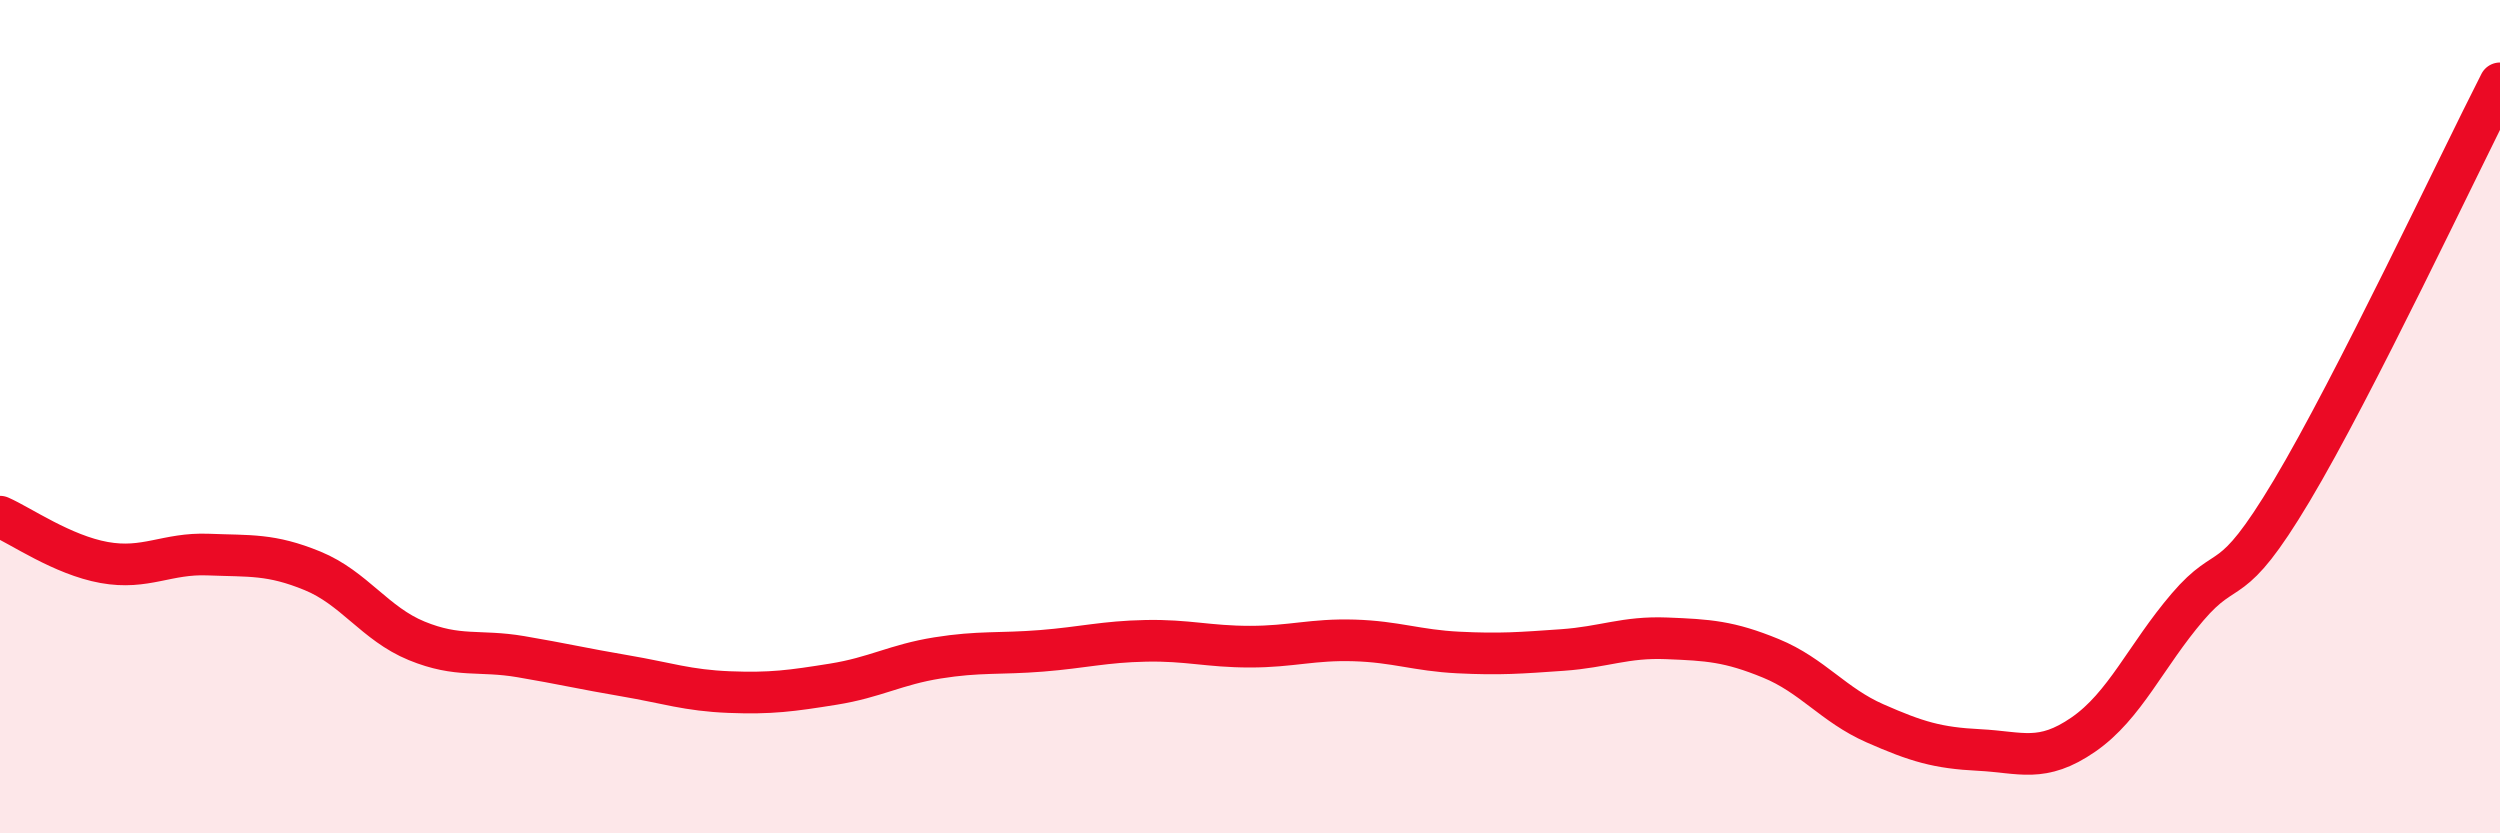
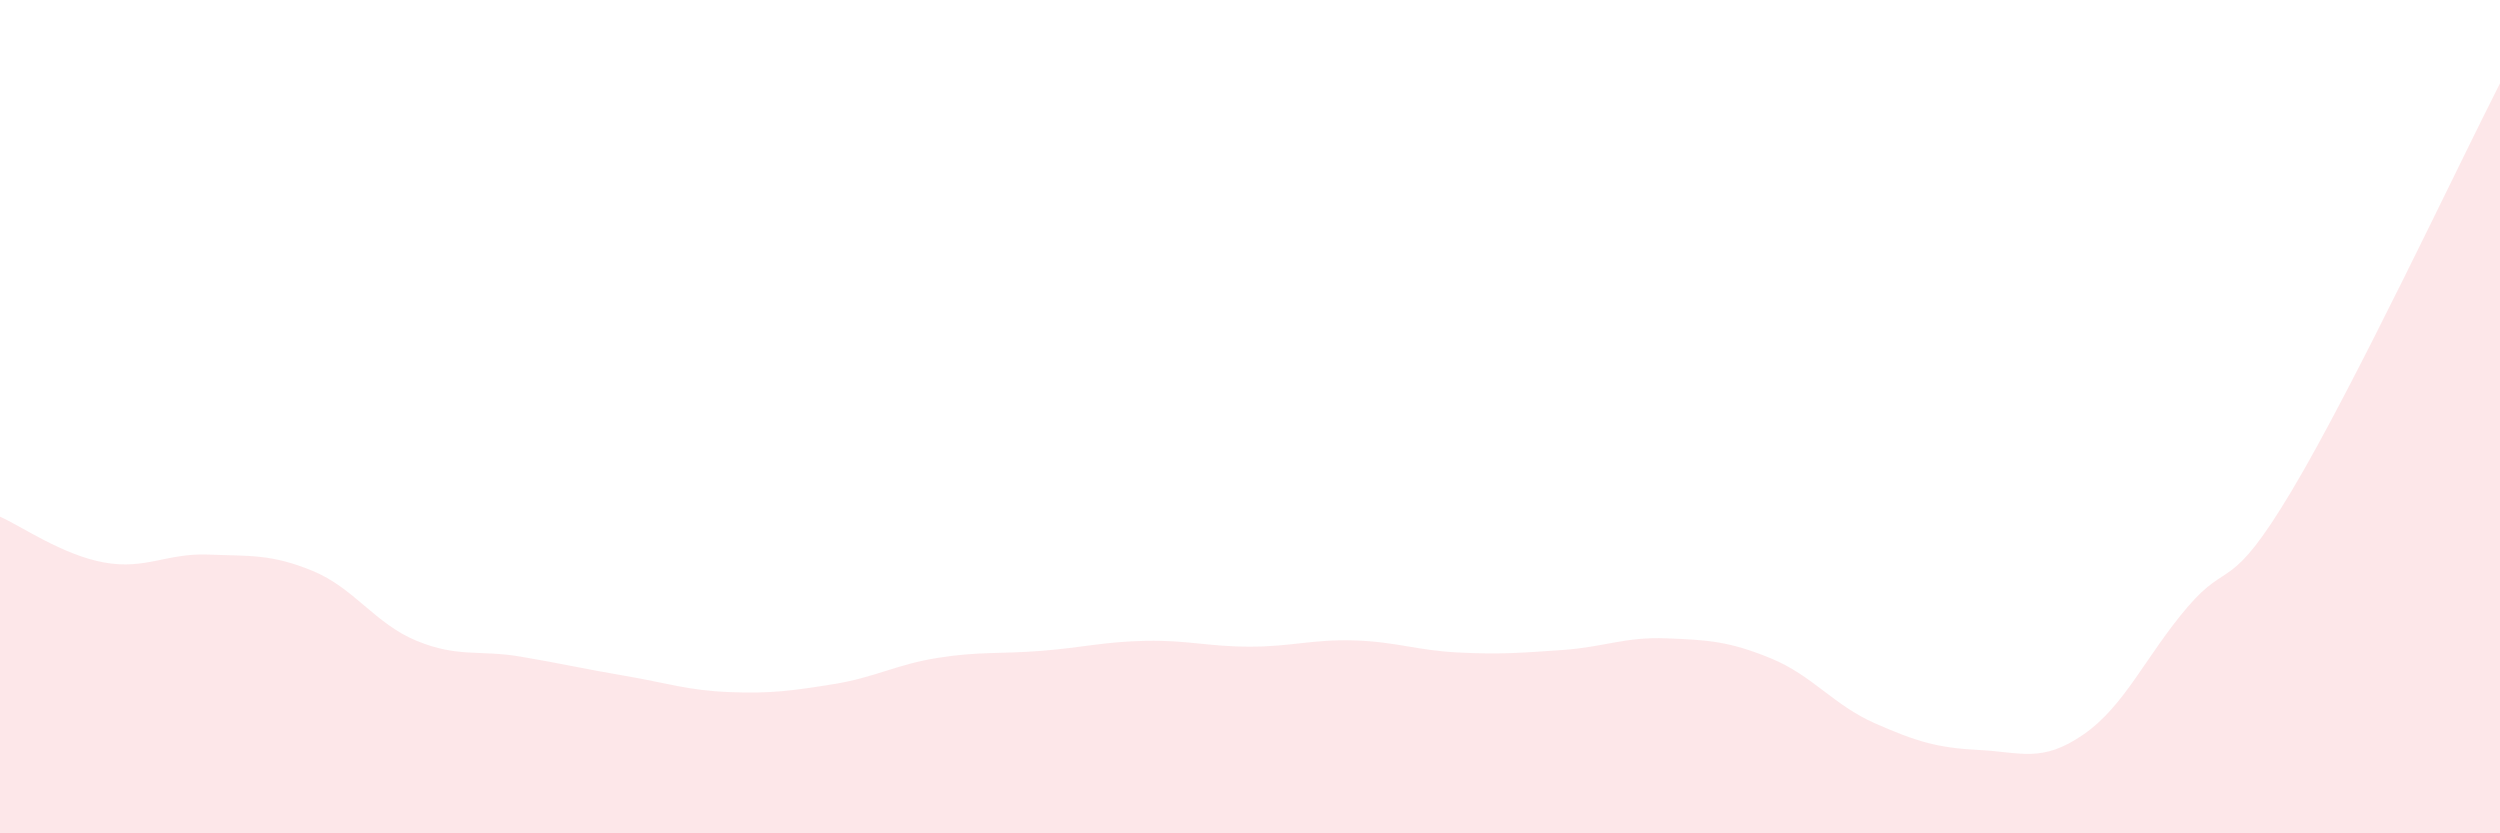
<svg xmlns="http://www.w3.org/2000/svg" width="60" height="20" viewBox="0 0 60 20">
  <path d="M 0,12.4 C 0.5,12.62 1.5,13.32 2.5,13.5 C 3.5,13.68 4,13.27 5,13.31 C 6,13.35 6.5,13.29 7.5,13.7 C 8.5,14.11 9,14.97 10,15.38 C 11,15.79 11.5,15.59 12.5,15.76 C 13.5,15.93 14,16.05 15,16.22 C 16,16.39 16.5,16.57 17.5,16.61 C 18.5,16.65 19,16.58 20,16.42 C 21,16.26 21.5,15.95 22.5,15.79 C 23.5,15.63 24,15.7 25,15.62 C 26,15.54 26.5,15.4 27.5,15.38 C 28.5,15.36 29,15.52 30,15.52 C 31,15.52 31.5,15.34 32.5,15.37 C 33.5,15.4 34,15.61 35,15.66 C 36,15.71 36.5,15.67 37.5,15.6 C 38.5,15.53 39,15.28 40,15.32 C 41,15.36 41.5,15.39 42.5,15.8 C 43.5,16.21 44,16.92 45,17.36 C 46,17.8 46.5,17.95 47.5,18 C 48.5,18.05 49,18.32 50,17.63 C 51,16.94 51.5,15.74 52.5,14.57 C 53.5,13.4 53.5,14.29 55,11.78 C 56.5,9.27 59,3.96 60,2L60 20L0 20Z" fill="#EB0A25" opacity="0.1" stroke-linecap="round" stroke-linejoin="round" />
-   <path d="M 0,12.4 C 0.5,12.62 1.5,13.32 2.5,13.5 C 3.5,13.68 4,13.27 5,13.31 C 6,13.35 6.5,13.29 7.5,13.7 C 8.5,14.11 9,14.97 10,15.38 C 11,15.79 11.5,15.59 12.5,15.76 C 13.5,15.93 14,16.05 15,16.22 C 16,16.39 16.5,16.57 17.5,16.61 C 18.5,16.65 19,16.58 20,16.42 C 21,16.26 21.5,15.95 22.5,15.79 C 23.5,15.63 24,15.7 25,15.62 C 26,15.54 26.5,15.4 27.5,15.38 C 28.5,15.36 29,15.52 30,15.52 C 31,15.52 31.5,15.34 32.5,15.37 C 33.5,15.4 34,15.61 35,15.66 C 36,15.71 36.5,15.67 37.5,15.6 C 38.5,15.53 39,15.28 40,15.32 C 41,15.36 41.5,15.39 42.5,15.8 C 43.5,16.21 44,16.92 45,17.36 C 46,17.8 46.5,17.95 47.5,18 C 48.5,18.05 49,18.32 50,17.63 C 51,16.94 51.5,15.74 52.5,14.57 C 53.5,13.4 53.5,14.29 55,11.78 C 56.5,9.27 59,3.96 60,2" stroke="#EB0A25" stroke-width="1" fill="none" stroke-linecap="round" stroke-linejoin="round" />
</svg>